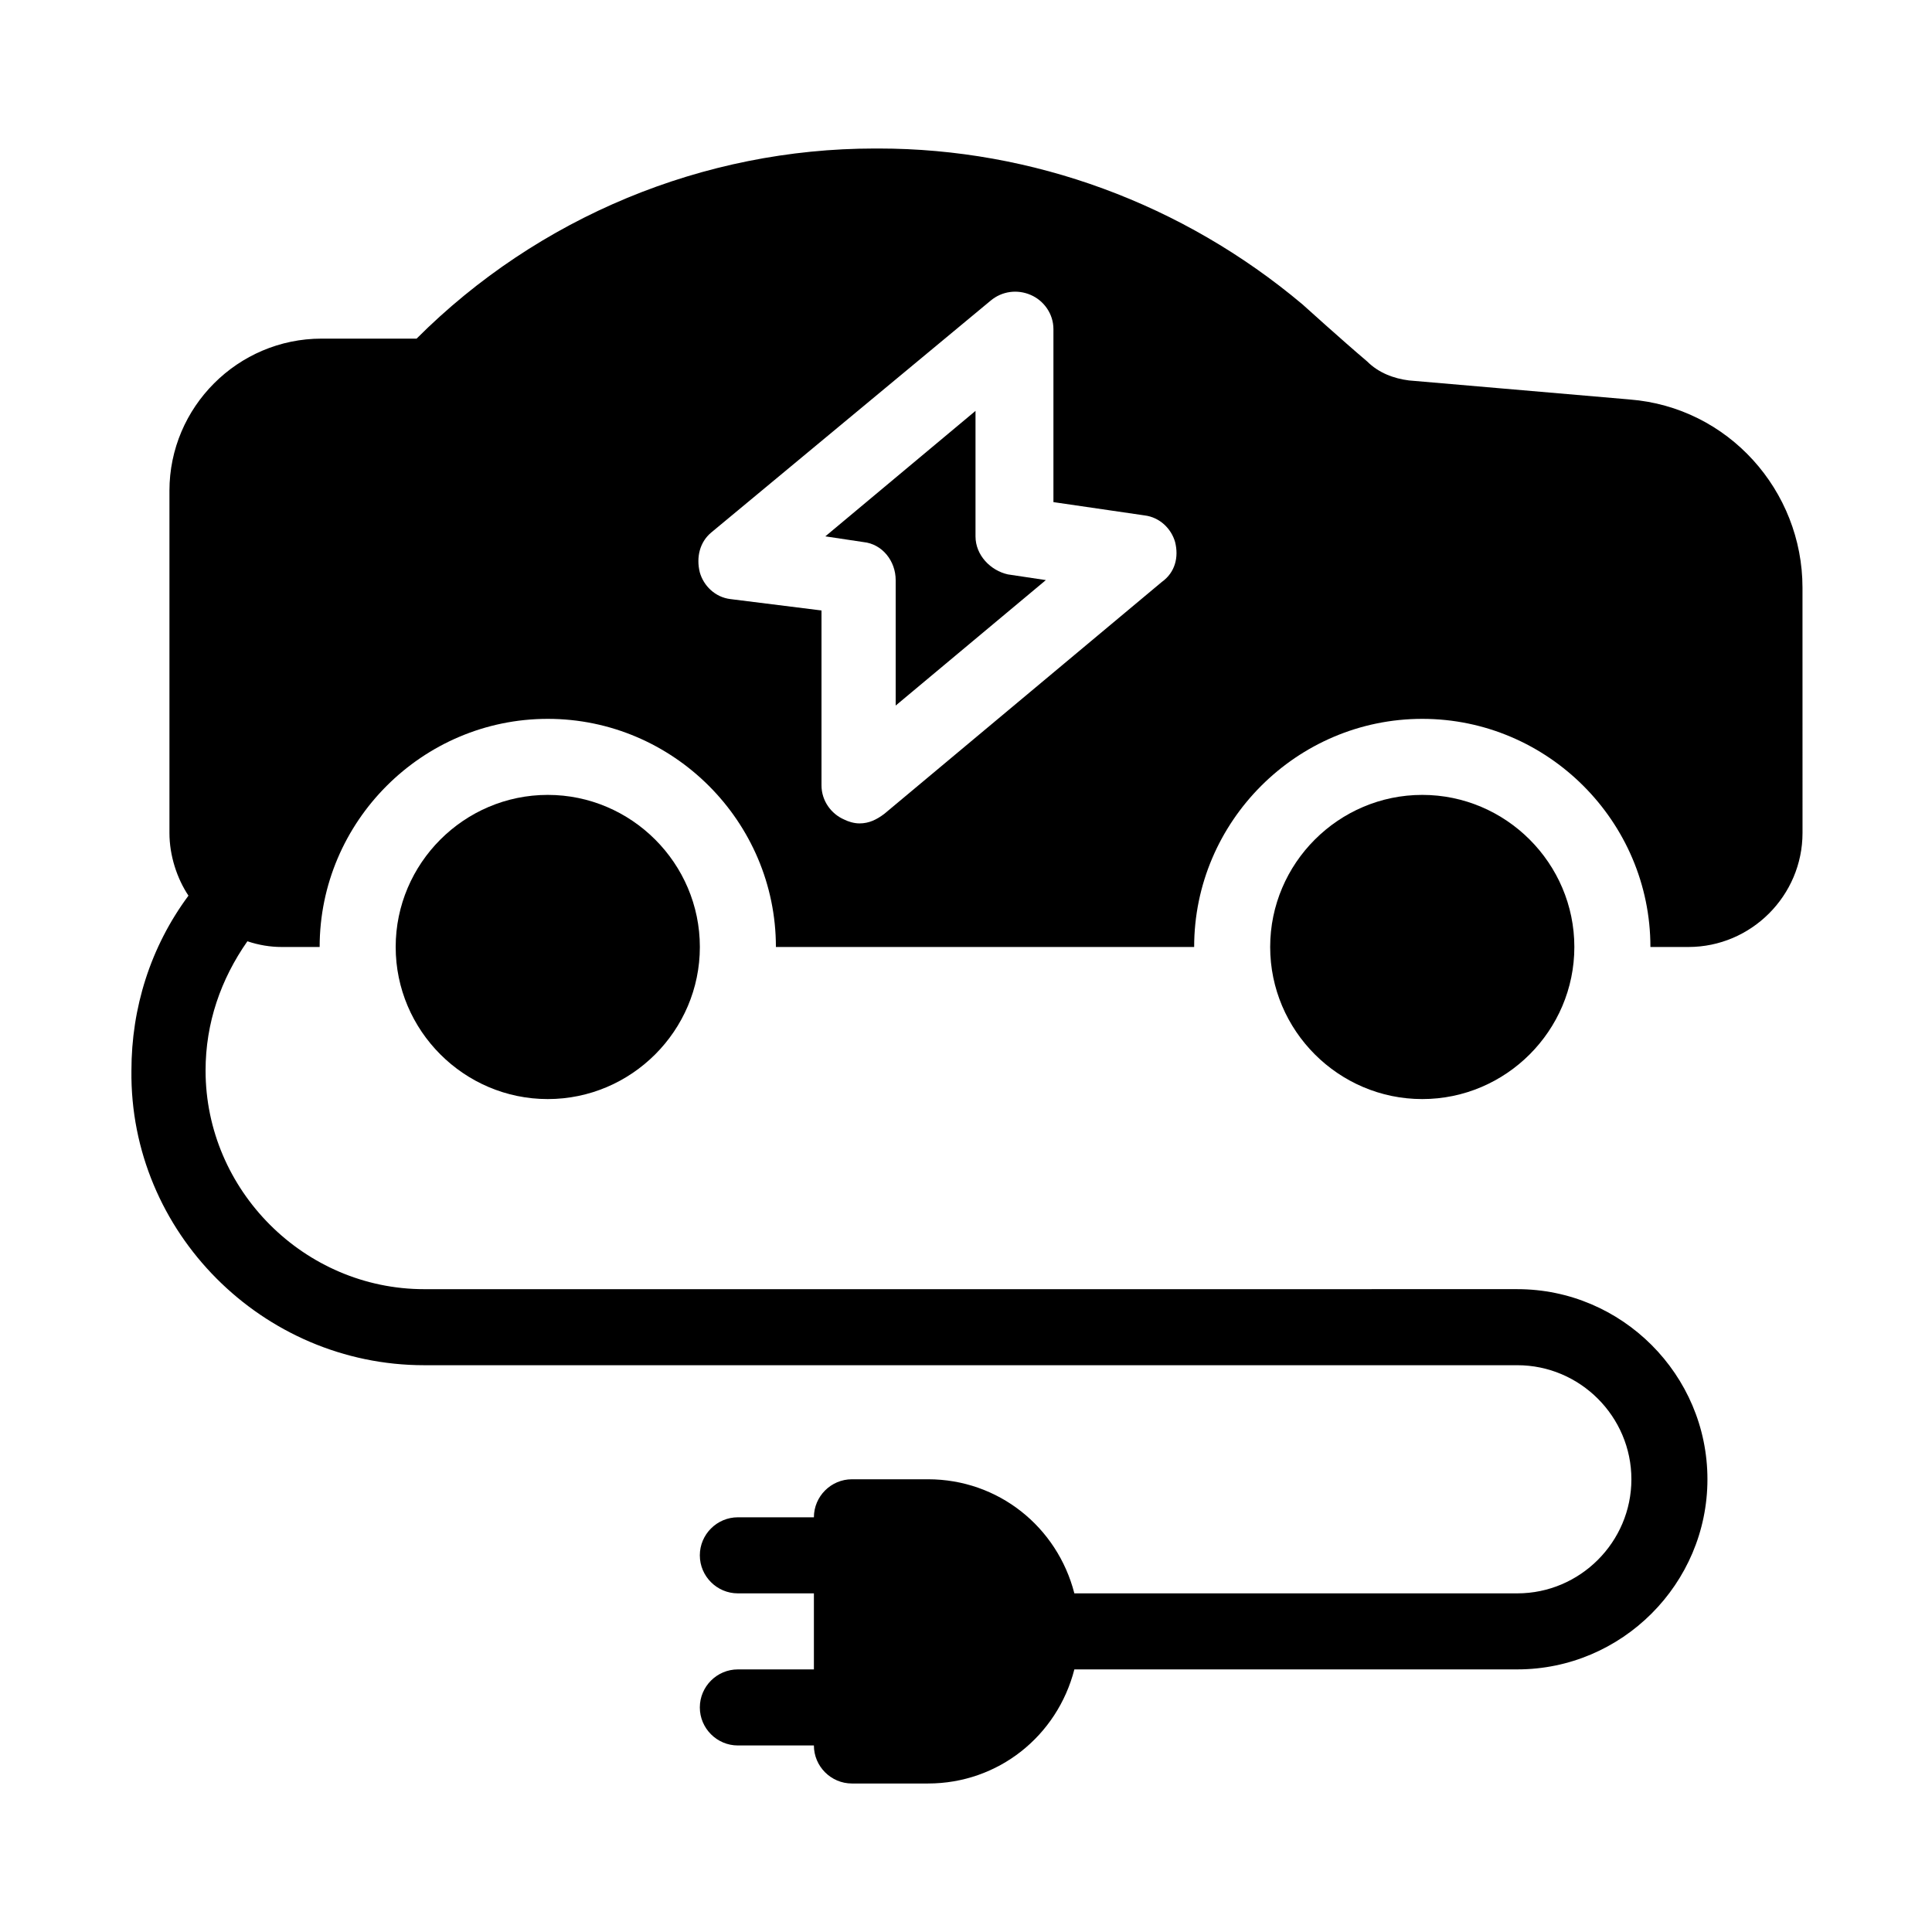
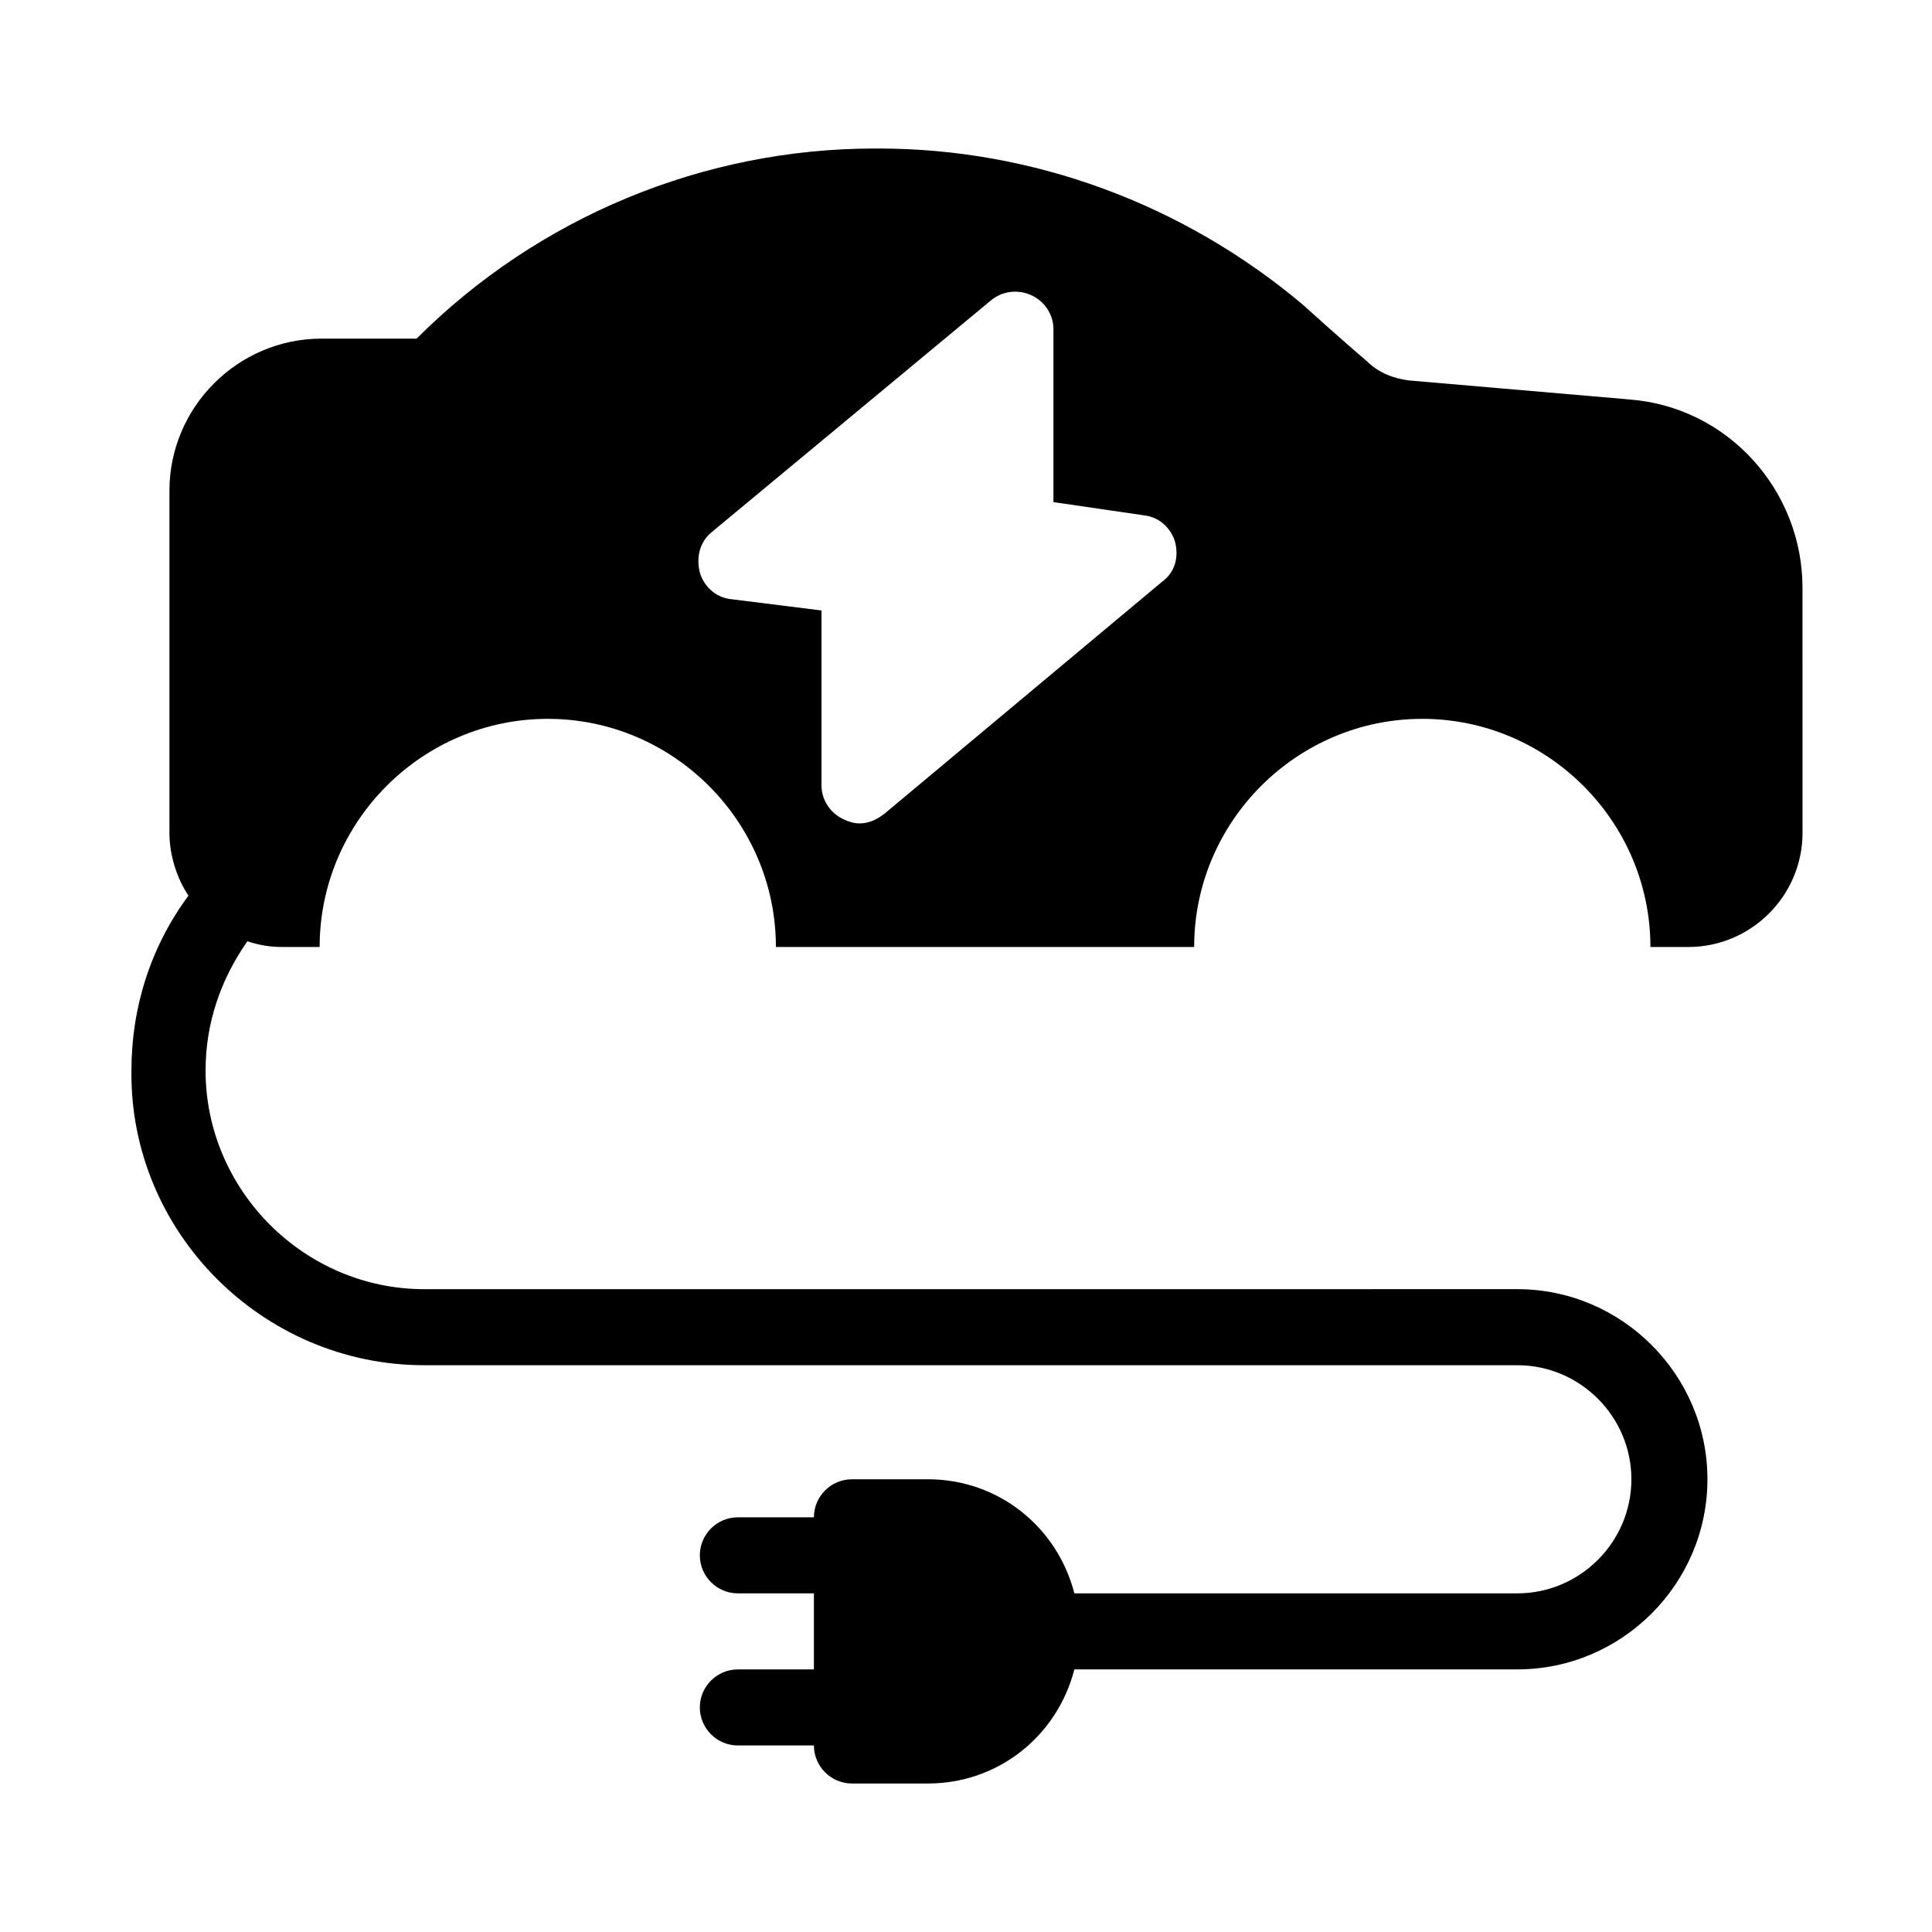
<svg xmlns="http://www.w3.org/2000/svg" fill="#000000" width="800px" height="800px" version="1.1" viewBox="144 144 512 512">
  <g>
    <path d="m575.83 249.86-58.441-5.039c-4.031-0.504-8.062-2.016-11.082-5.039-6.551-5.543-17.129-15.113-17.129-15.113-31.742-26.699-71.543-41.312-112.35-41.312h-1.008c-45.344 0-89.176 18.137-121.42 50.383h-25.191c-22.168 0-40.305 18.137-40.305 40.305v90.688c0 6.047 2.016 12.09 5.039 16.625-10.078 13.602-15.113 29.727-15.113 46.352-0.504 42.82 34.762 78.086 77.586 78.086h289.69c16.625 0 30.23 13.602 30.23 30.23 0 16.625-13.602 30.23-30.23 30.23l-117.39-0.004c-4.535-17.633-20.152-30.23-38.793-30.23h-20.152c-5.543 0-10.078 4.535-10.078 10.078h-20.152c-5.543 0-10.078 4.535-10.078 10.078 0 5.543 4.535 10.078 10.078 10.078h20.152v20.152h-20.152c-5.543 0-10.078 4.535-10.078 10.078s4.535 10.078 10.078 10.078h20.152c0 5.543 4.535 10.078 10.078 10.078h20.152c18.641 0 34.258-12.594 38.793-30.23l117.39-0.008c27.711 0 50.383-22.672 50.383-50.383 0-27.711-22.672-50.383-50.383-50.383l-289.69 0.004c-31.742 0-57.938-26.195-57.938-57.938 0-12.594 4.031-24.184 11.082-34.258 3.023 1.008 6.047 1.512 9.07 1.512h10.078c0-33.25 27.207-60.457 60.457-60.457s60.457 27.207 60.457 60.457h110.84c0-33.25 27.207-60.457 60.457-60.457s60.457 27.207 60.457 60.457h10.078c16.625 0 30.23-13.602 30.23-30.23l-0.008-64.988c0-25.695-19.648-47.863-45.848-49.879zm-123.94 48.367-73.555 61.465c-2.016 1.512-4.031 2.519-6.551 2.519-1.512 0-3.023-0.504-4.031-1.008-3.527-1.512-6.047-5.039-6.047-9.07v-46.352l-24.184-3.023c-4.031-0.504-7.055-3.527-8.062-7.055-1.008-4.031 0-8.062 3.023-10.578l74.062-61.465c3.023-2.519 7.055-3.023 10.578-1.512 3.527 1.512 6.047 5.039 6.047 9.07v45.848l24.184 3.527c4.031 0.504 7.055 3.527 8.062 7.055 1.008 4.027 0 8.059-3.527 10.578z" />
-     <path d="m402.52 286.14v-33.25l-39.801 33.25 10.078 1.512c5.039 0.504 8.566 5.039 8.566 10.078v33.25l39.801-33.25-10.078-1.512c-4.535-1.008-8.566-5.039-8.566-10.078z" />
-     <path d="m248.86 394.96c0 22.168 18.137 40.305 40.305 40.305 22.168 0 40.305-18.137 40.305-40.305 0-22.168-18.137-40.305-40.305-40.305-22.168 0-40.305 18.137-40.305 40.305z" />
-     <path d="m480.61 394.96c0 22.168 18.137 40.305 40.305 40.305 22.168 0 40.305-18.137 40.305-40.305 0-22.168-18.137-40.305-40.305-40.305-22.168 0-40.305 18.137-40.305 40.305z" />
  </g>
</svg>